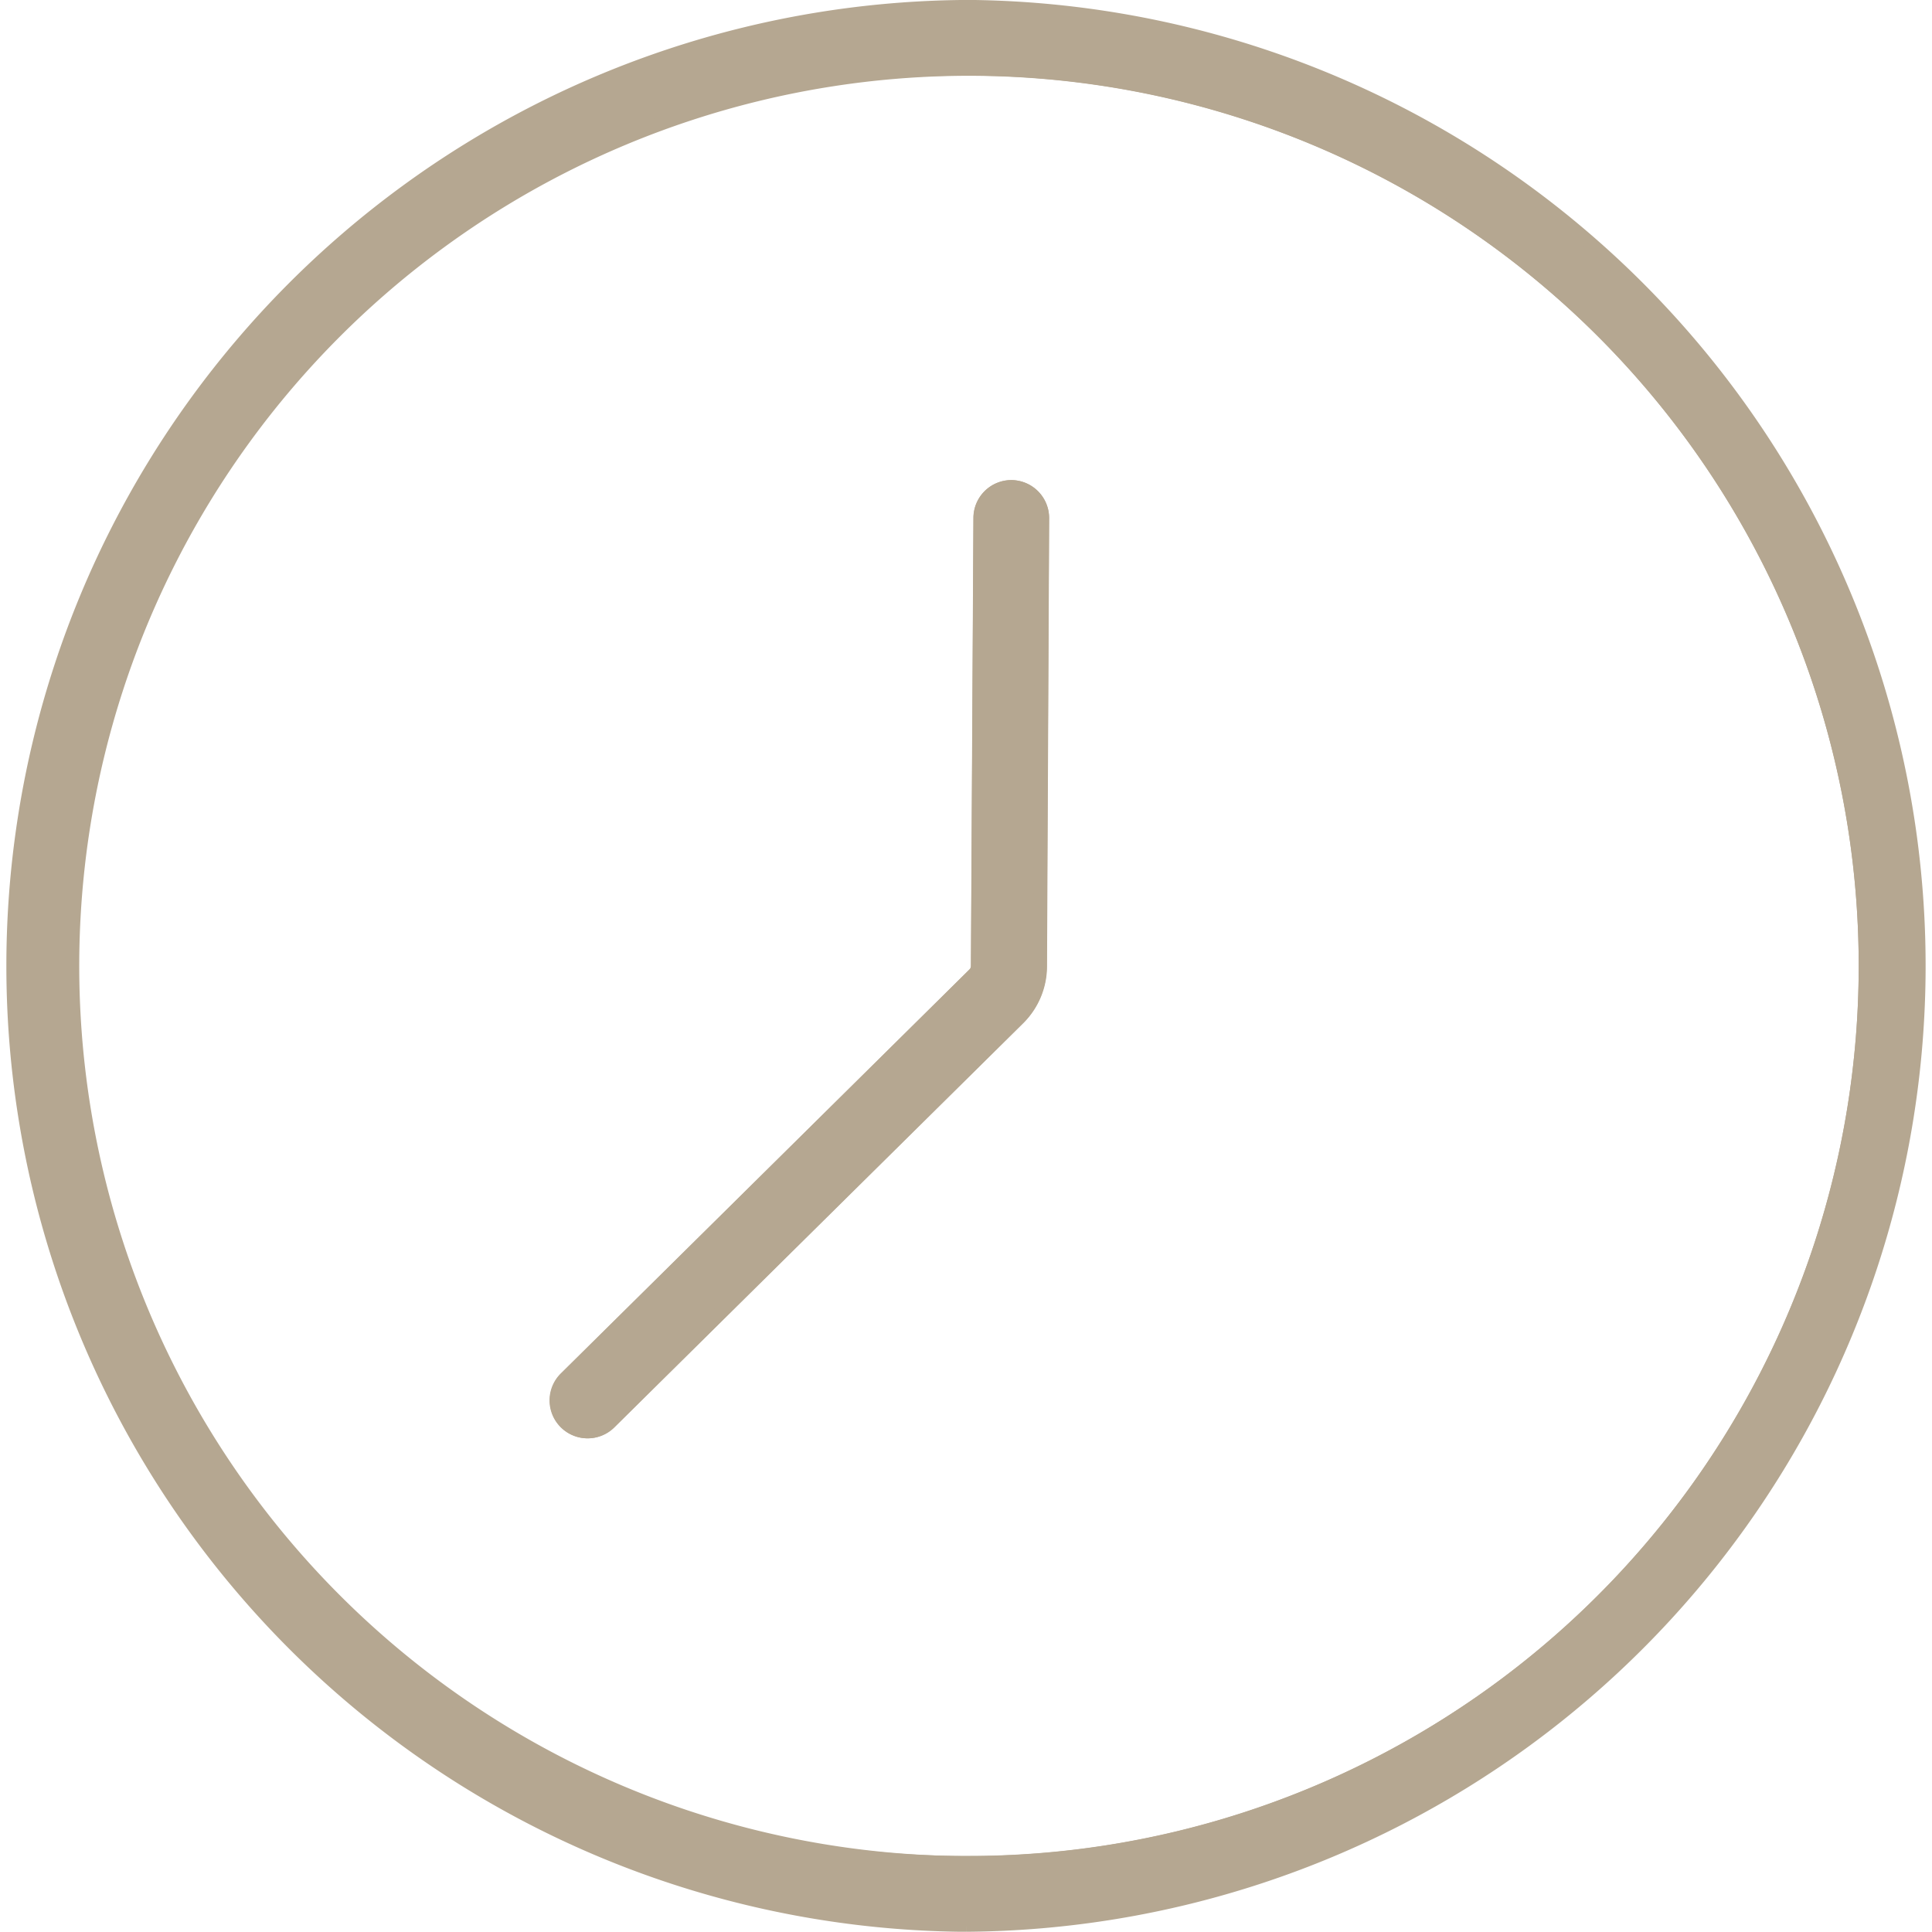
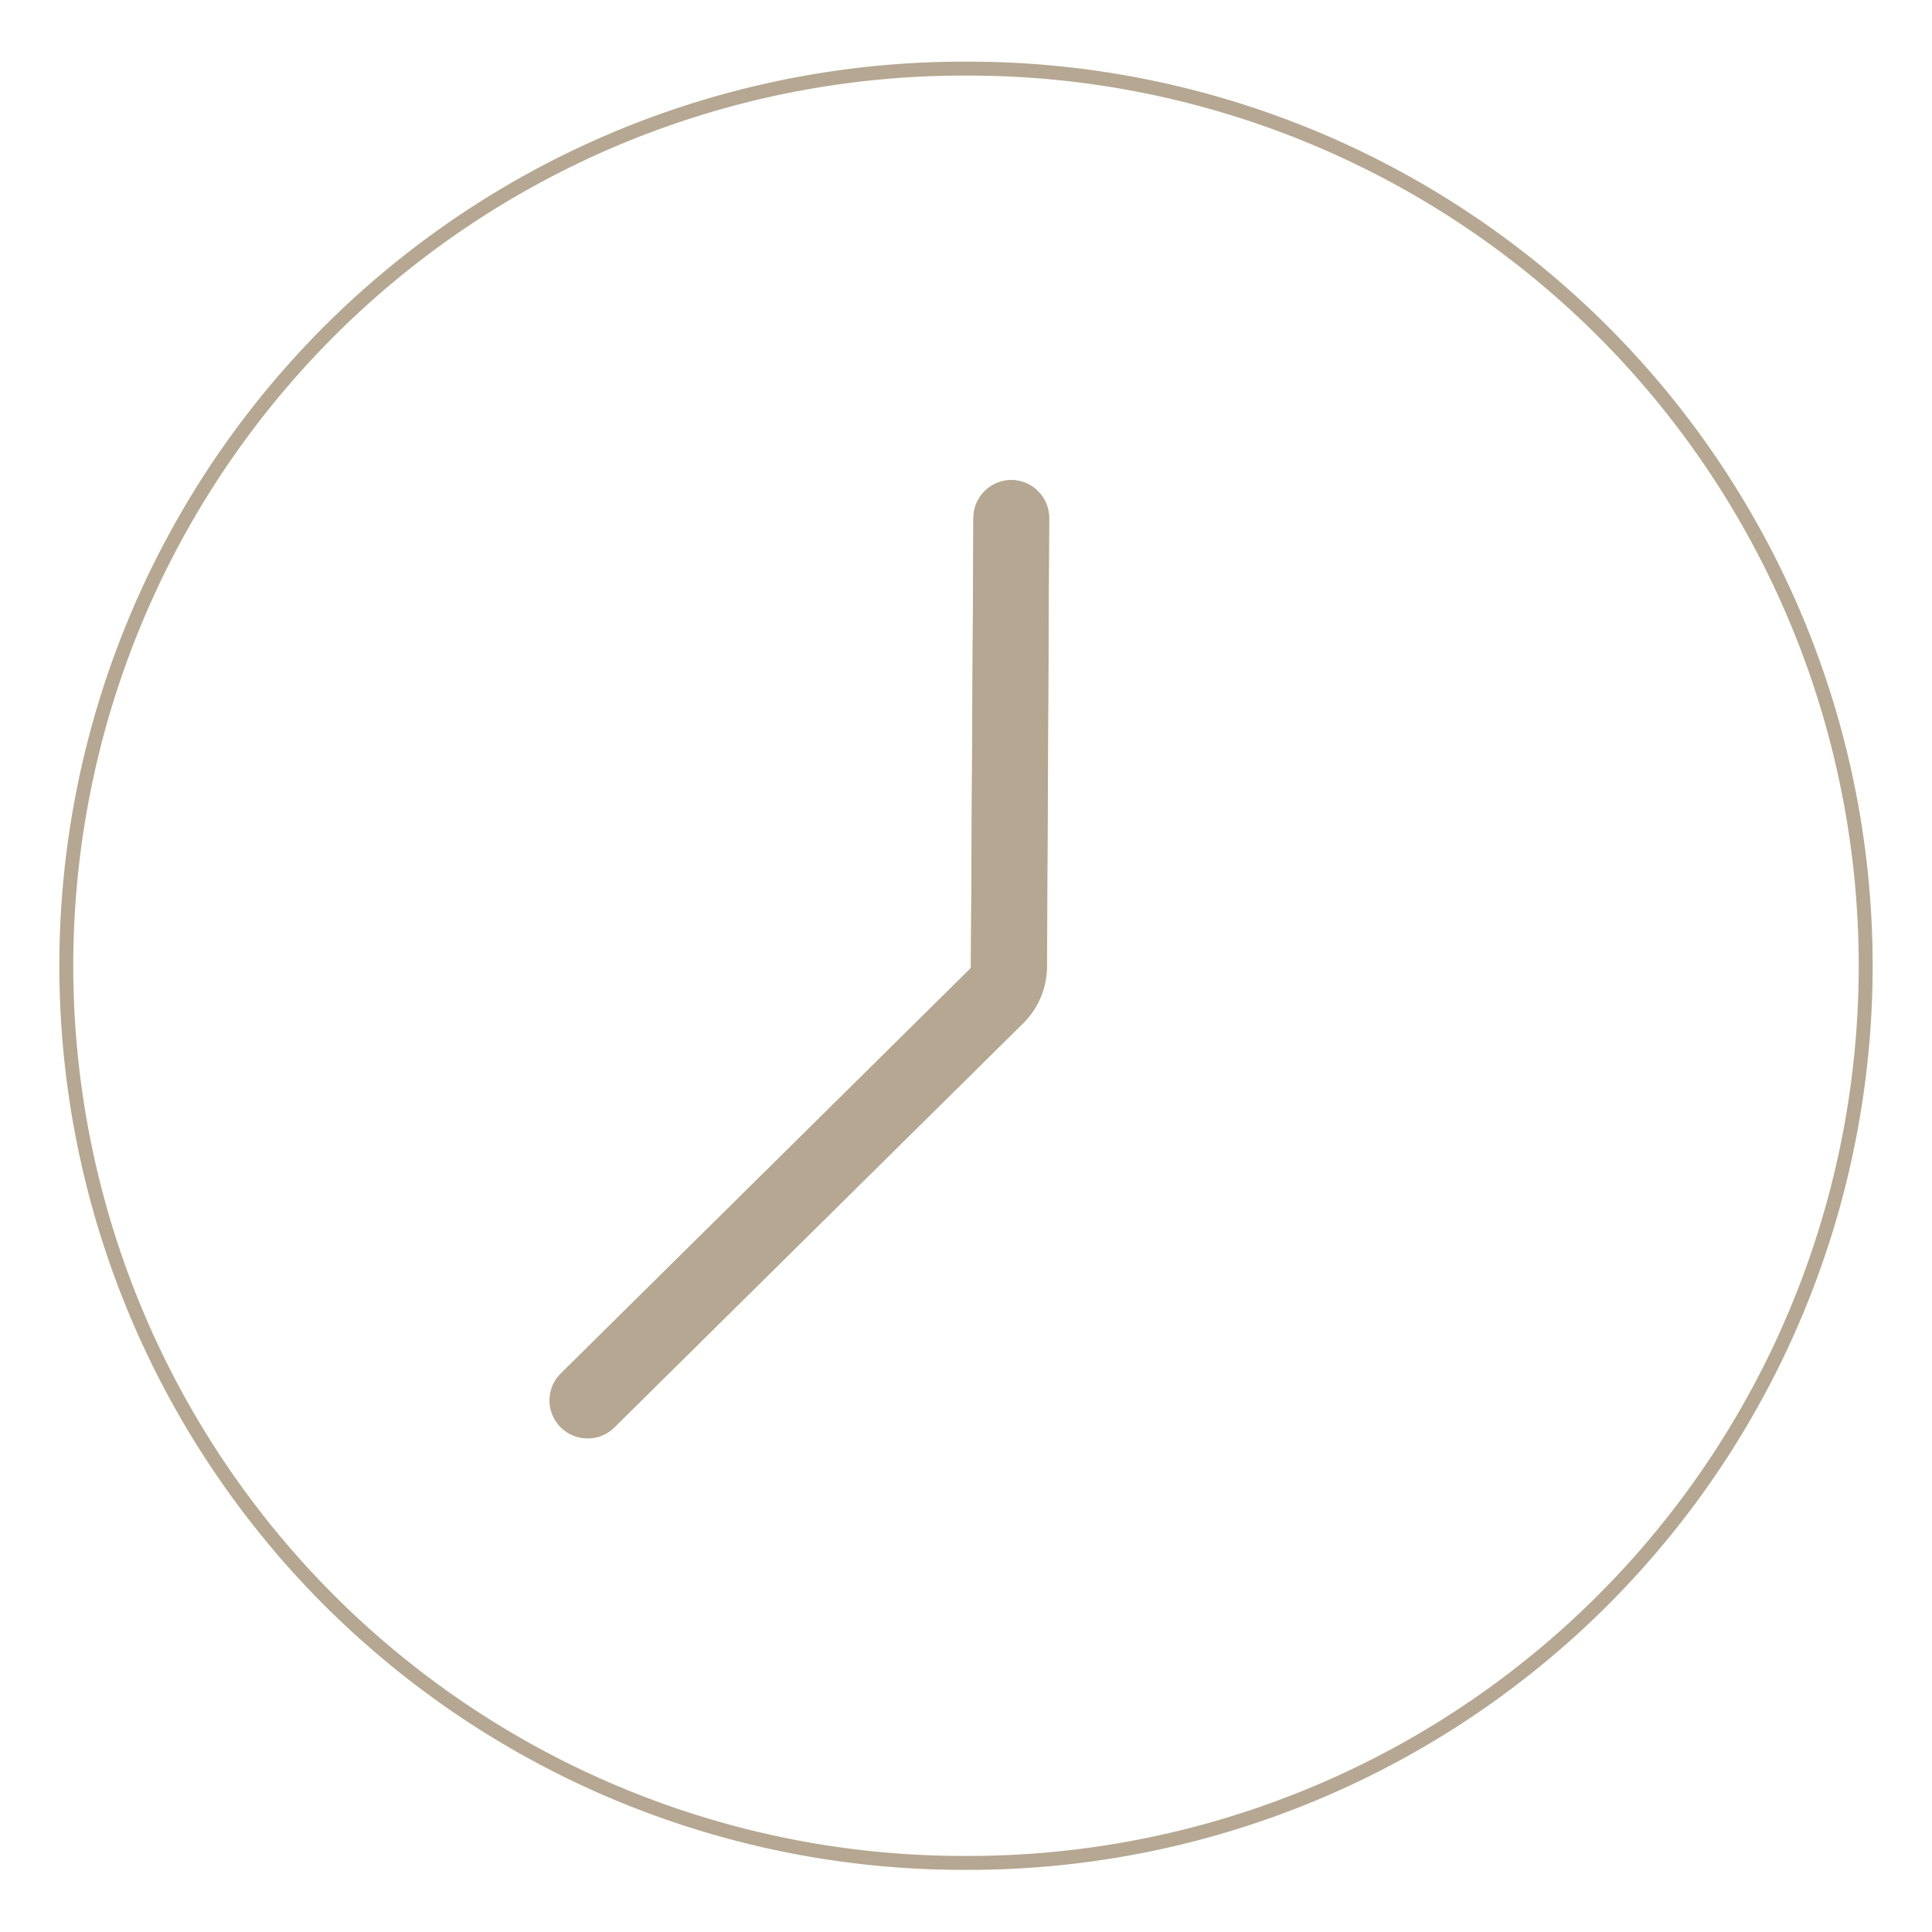
<svg xmlns="http://www.w3.org/2000/svg" width="41.604" height="41.602" viewBox="0 0 41.604 41.602">
  <g id="Group_67509" data-name="Group 67509" transform="translate(0.15 0.15)">
    <g id="Group_67510" data-name="Group 67510" transform="translate(0 0)">
      <g id="Group_67509-2" data-name="Group 67509">
        <path id="Path_36991" data-name="Path 36991" d="M27.331,7.9h-.11a19.319,19.319,0,0,0-.106,38.638h.11A19.319,19.319,0,0,0,27.331,7.9ZM28.81,27.232a1.579,1.579,0,0,1-.471,1.12l-8.8,8.7a.666.666,0,1,1-.937-.947l8.8-8.7a.255.255,0,0,0,.076-.181l.054-9.651a.667.667,0,0,1,.666-.663h0a.667.667,0,0,1,.663.67Z" transform="translate(-6.571 -6.572)" fill="none" stroke="#b5a791" stroke-width="0.3" />
-         <path id="Path_36992" data-name="Path 36992" d="M25.768,5H25.65a20.651,20.651,0,0,0-.114,41.3h.117A20.651,20.651,0,0,0,25.768,5Zm-.114,39.97h-.11A19.319,19.319,0,0,1,25.65,6.333h.11a19.319,19.319,0,0,1-.107,38.638Z" transform="translate(-5 -5.001)" fill="#b5a791" stroke="#b5a791" stroke-width="0.3" />
        <path id="Path_36993" data-name="Path 36993" d="M40.587,27.529h0a.667.667,0,0,0-.666.663l-.054,9.651a.255.255,0,0,1-.076.181l-8.795,8.7a.666.666,0,1,0,.937.947l8.8-8.7a1.581,1.581,0,0,0,.471-1.12L41.25,28.2A.667.667,0,0,0,40.587,27.529Z" transform="translate(-18.957 -17.19)" fill="#b5a791" stroke="#b5a791" stroke-width="0.3" />
      </g>
    </g>
  </g>
</svg>